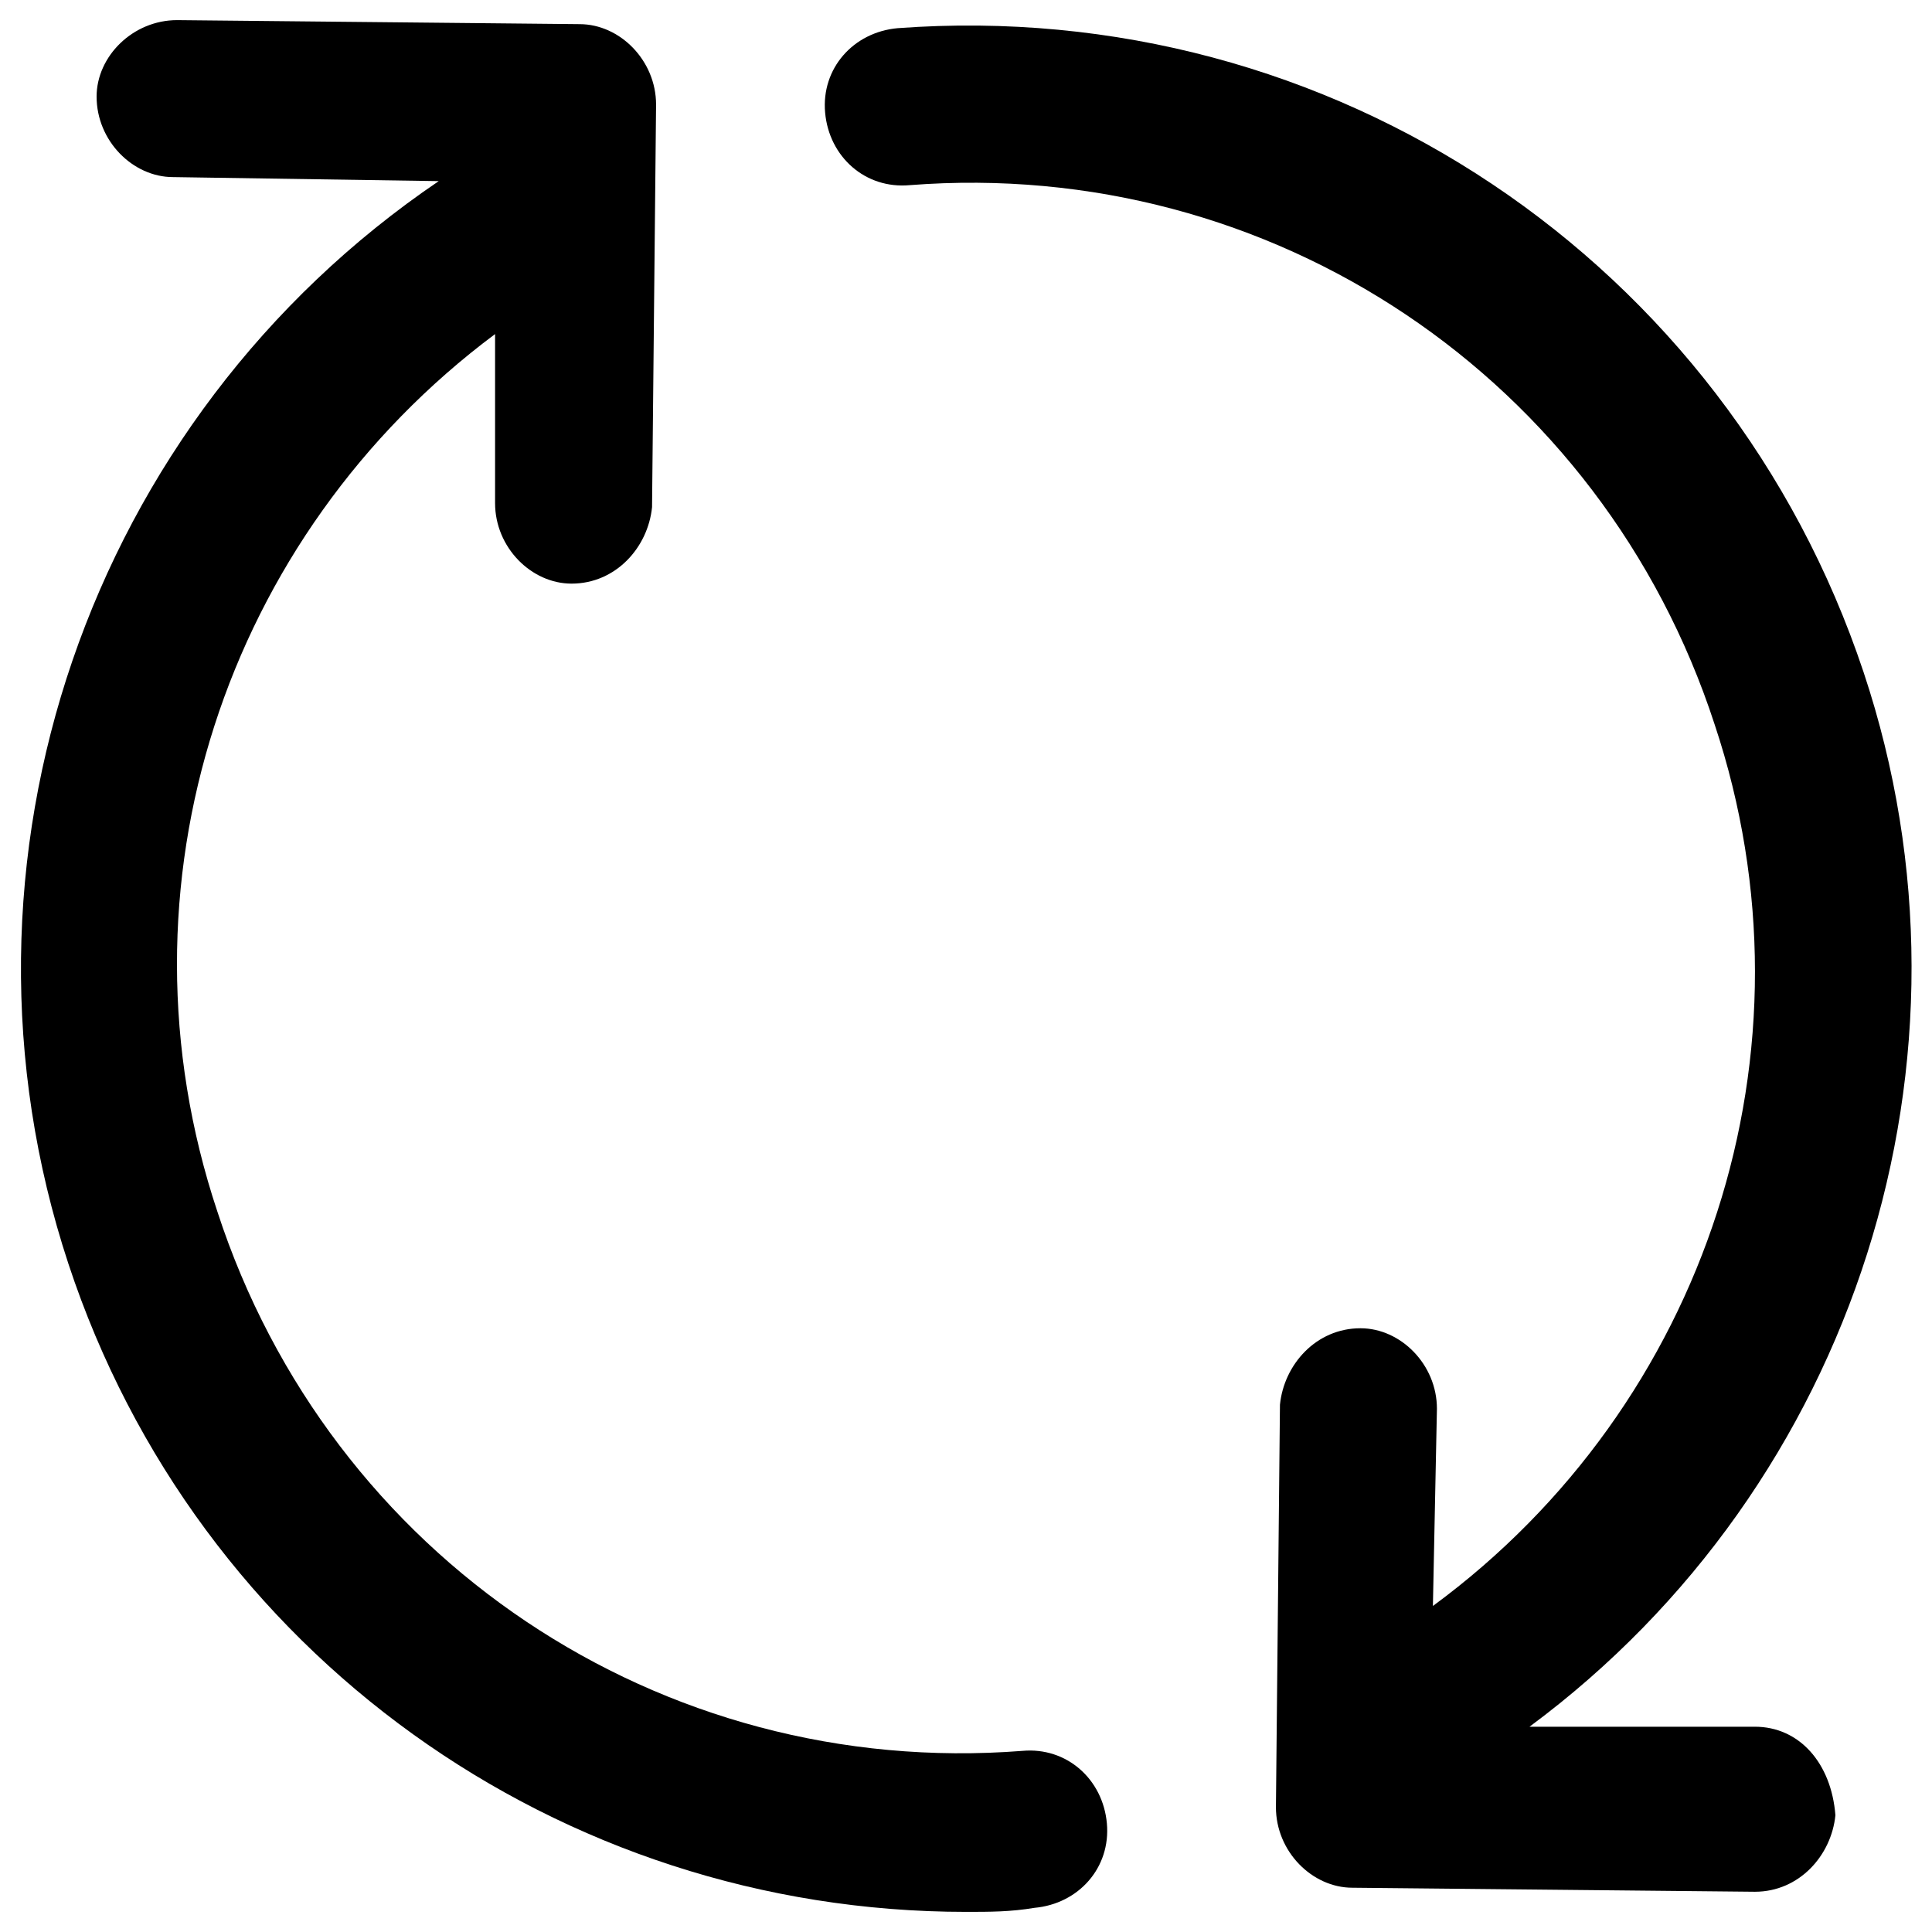
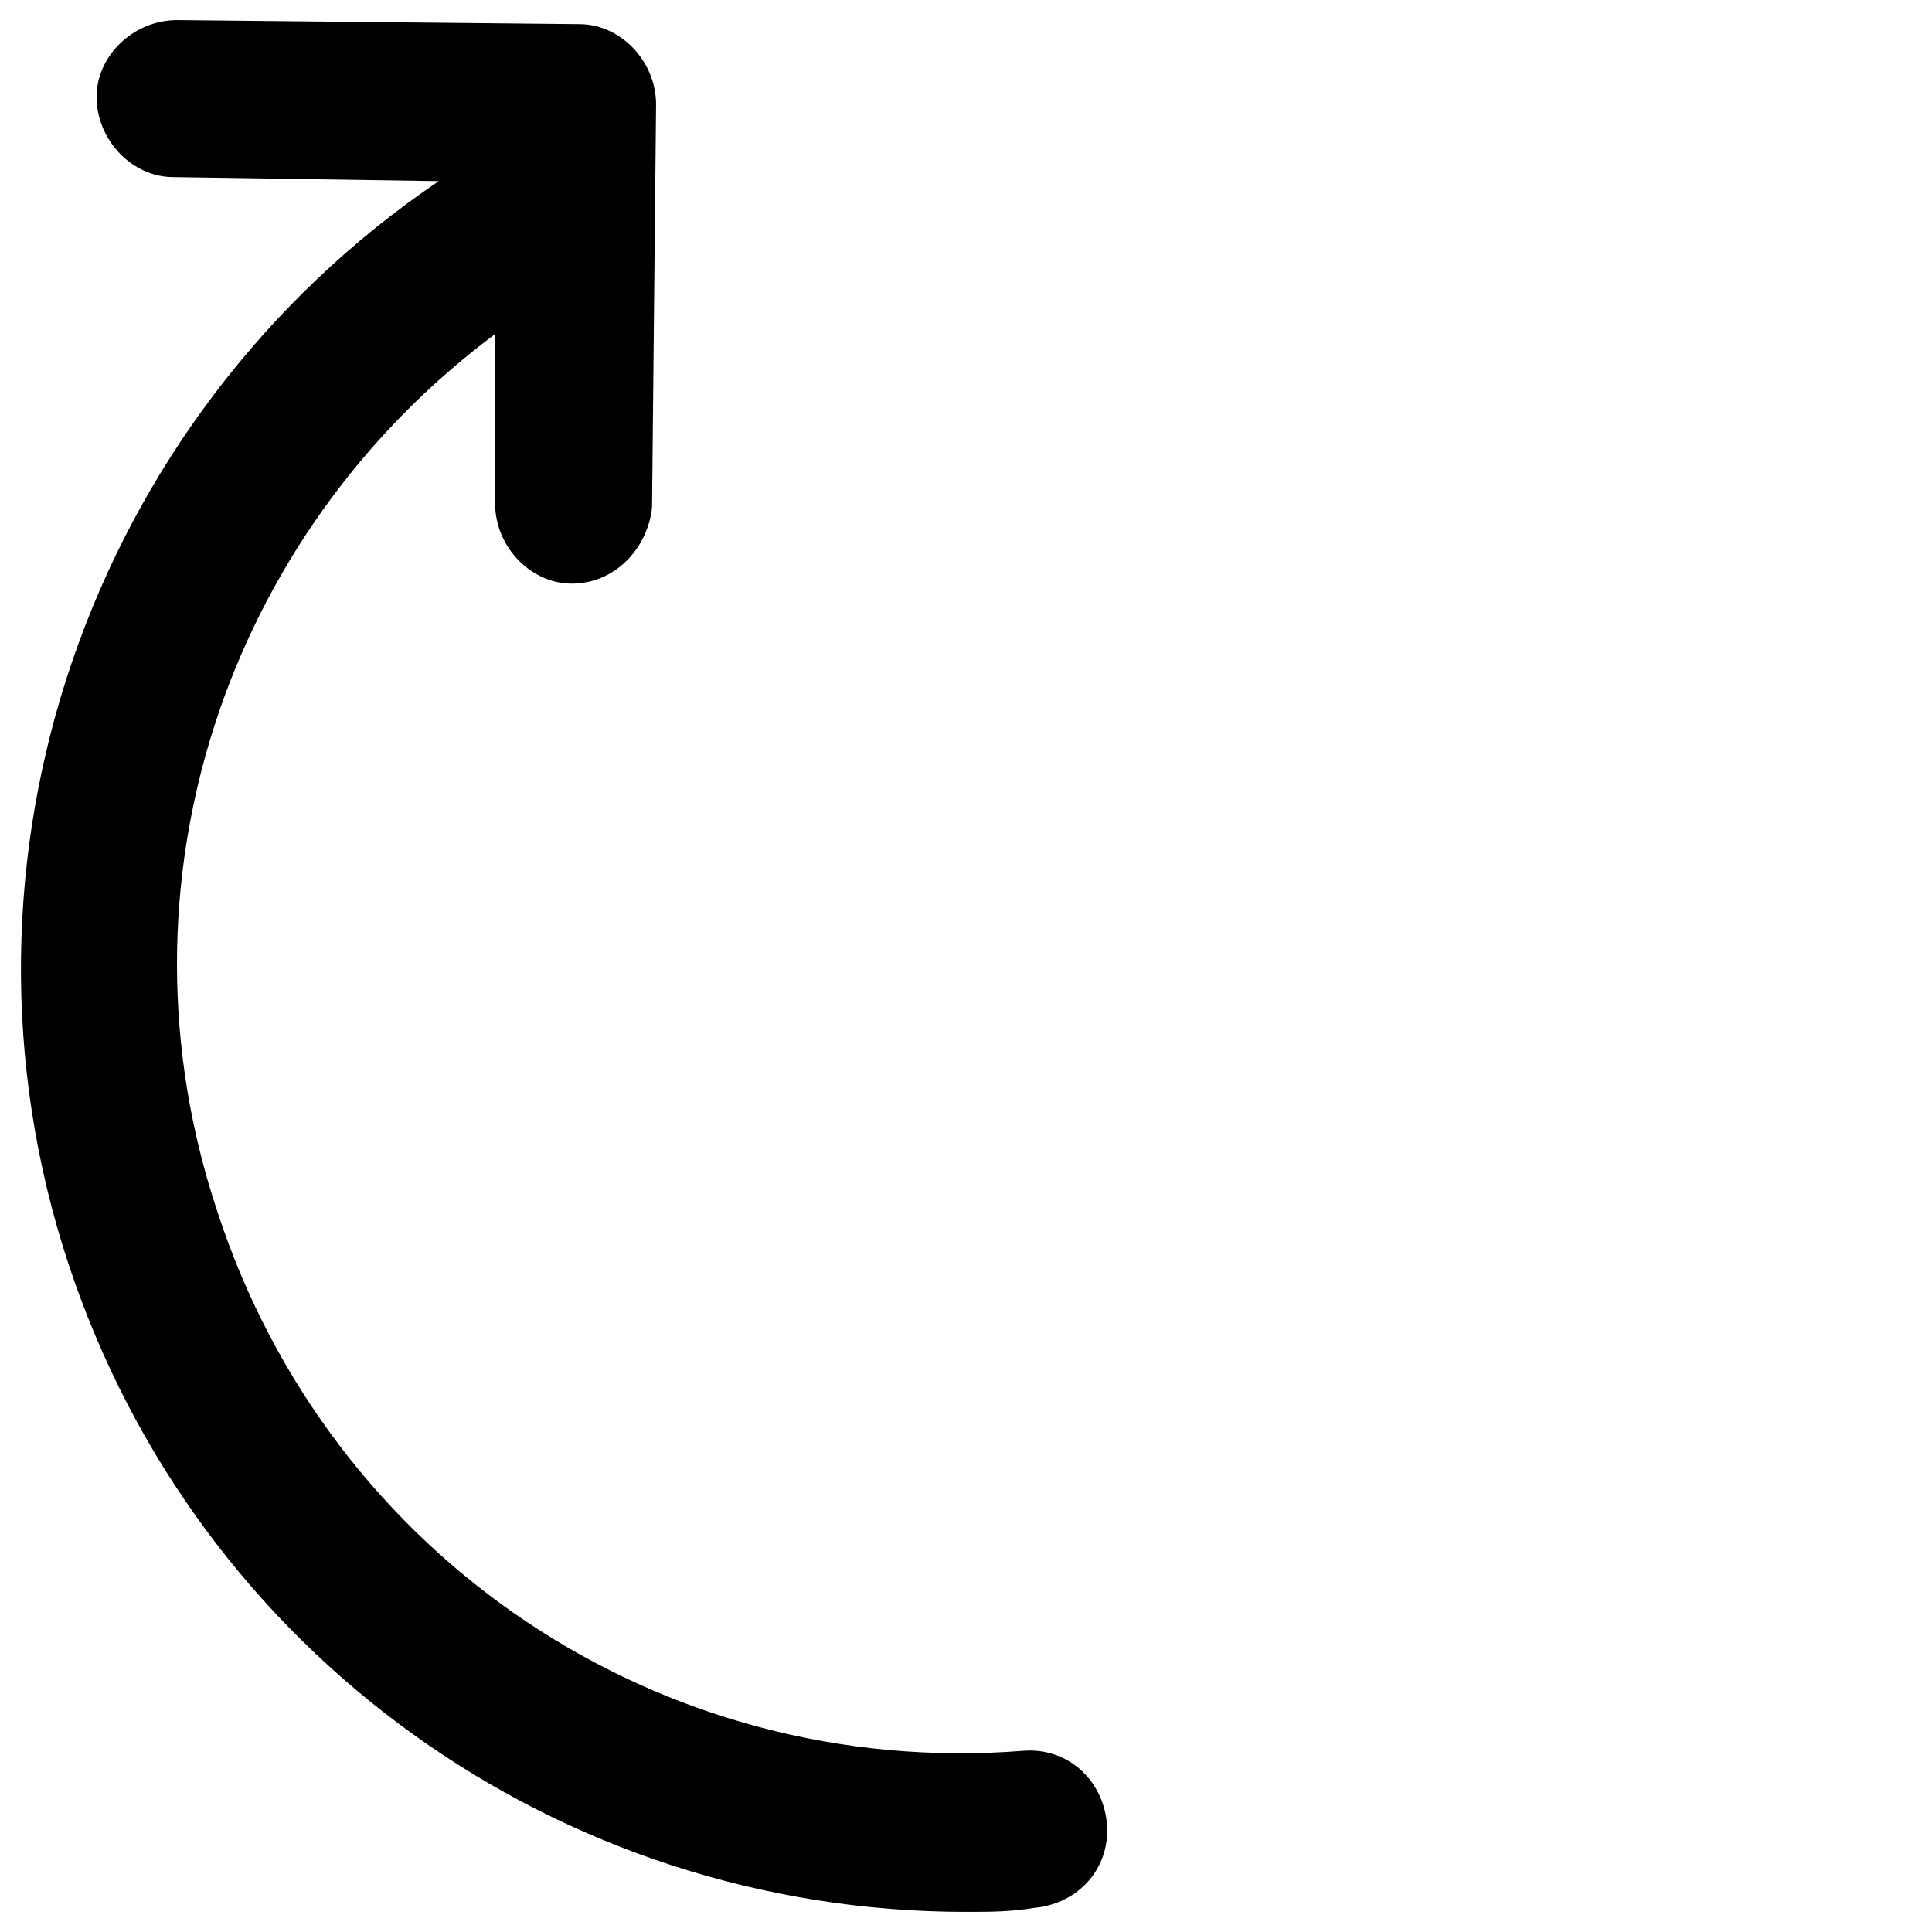
<svg xmlns="http://www.w3.org/2000/svg" version="1.1" id="Layer_1" x="0px" y="0px" viewBox="0 0 48 48" enable-background="new 0 0 48 48" xml:space="preserve">
  <g>
    <path d="M25.4,43.5c-9,0.7-17.2-4.8-20-13.4c-2.7-8.1,0.2-16.8,6.9-21.8l0,4.2c0,1.1,0.9,2,1.9,2c0,0,0,0,0,0c1.1,0,1.9-0.9,2-1.9   l0.1-10c0-1.1-0.9-2-1.9-2l-10-0.1c-1.1,0-2,0.9-2,1.9c0,1.1,0.9,2,1.9,2l6.6,0.1C2.2,10.4-1.6,21.4,1.7,31.4   C4.9,41.1,13.9,47.5,24,47.5c0.6,0,1.1,0,1.7-0.1c1.1-0.1,1.9-1,1.8-2.1C27.4,44.2,26.5,43.4,25.4,43.5z" />
-     <path d="M43.6,42.9L38,42.9c8.1-6,11.5-16.6,8.3-26.2c-3.4-10.2-13.2-16.8-24-16c-1.1,0.1-1.9,1-1.8,2.1c0.1,1.1,1,1.9,2.1,1.8   c9-0.7,17.2,4.8,20,13.4c2.7,8.1-0.2,16.9-7,21.9l0.1-4.9c0-1.1-0.9-2-1.9-2c0,0,0,0,0,0c-1.1,0-1.9,0.9-2,1.9l-0.1,10   c0,1.1,0.9,2,1.9,2l10,0.1c0,0,0,0,0,0c1.1,0,1.9-0.9,2-1.9C45.5,43.8,44.7,42.9,43.6,42.9z" />
  </g>
</svg>